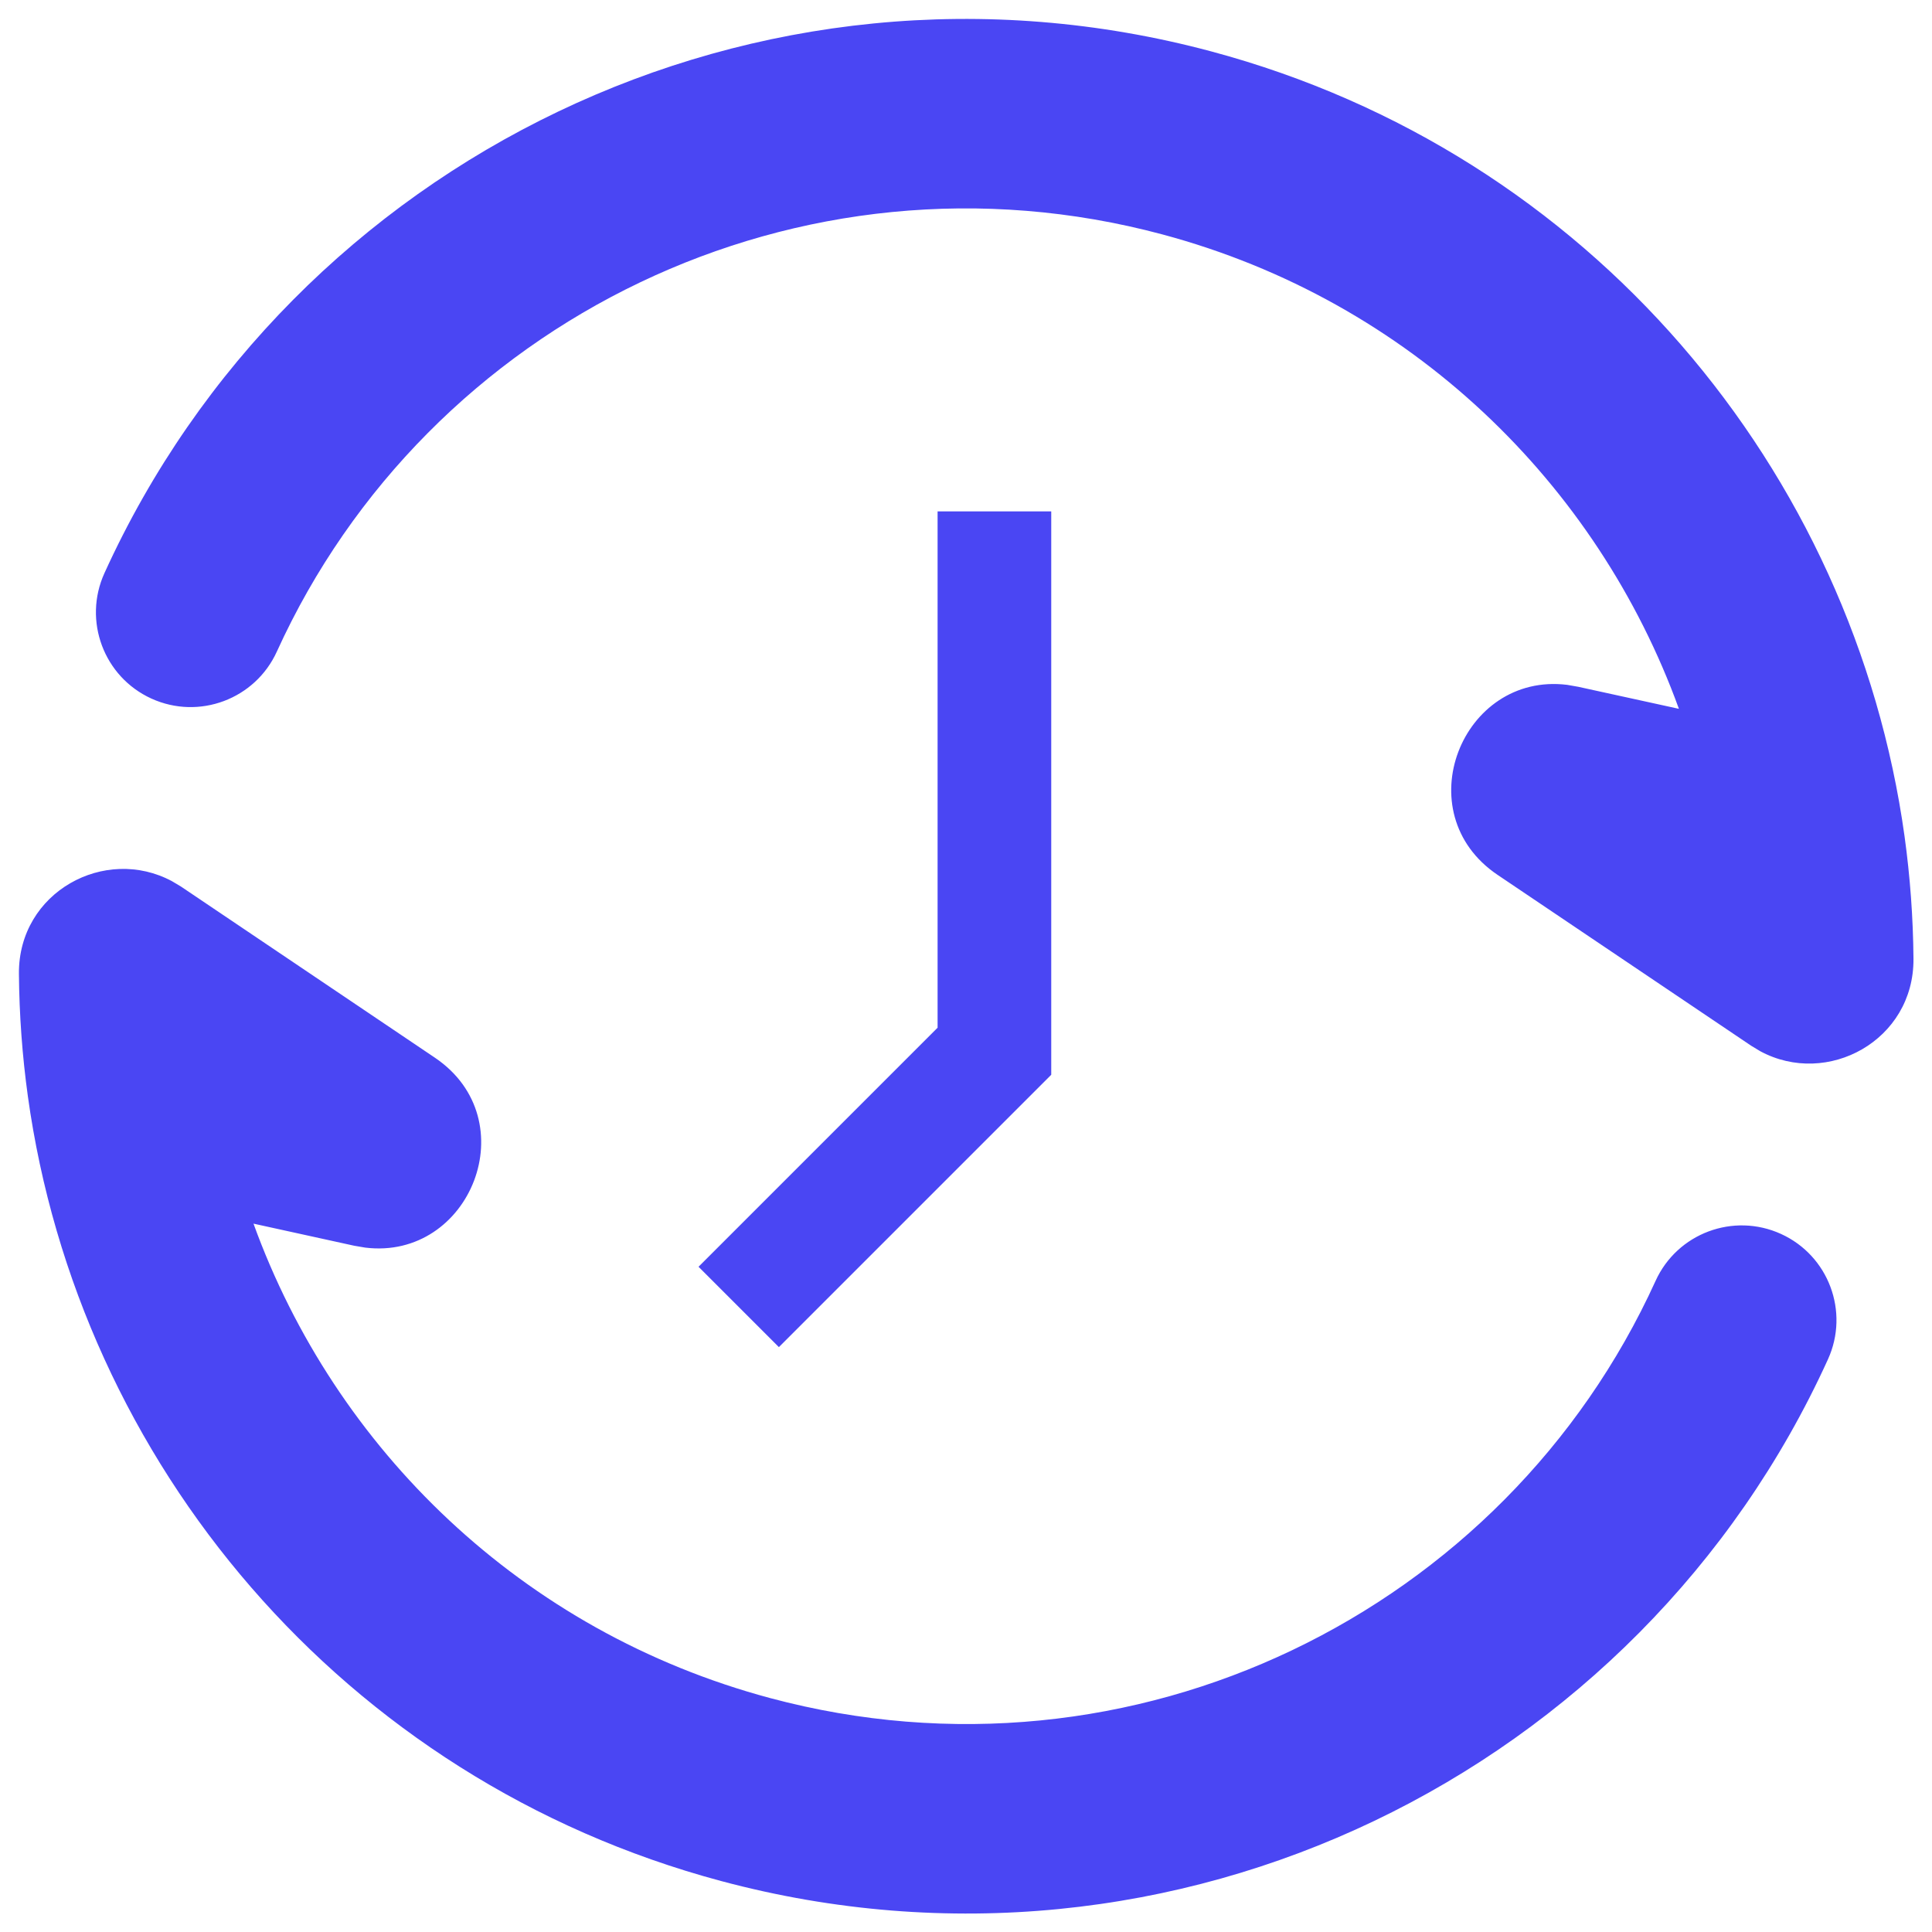
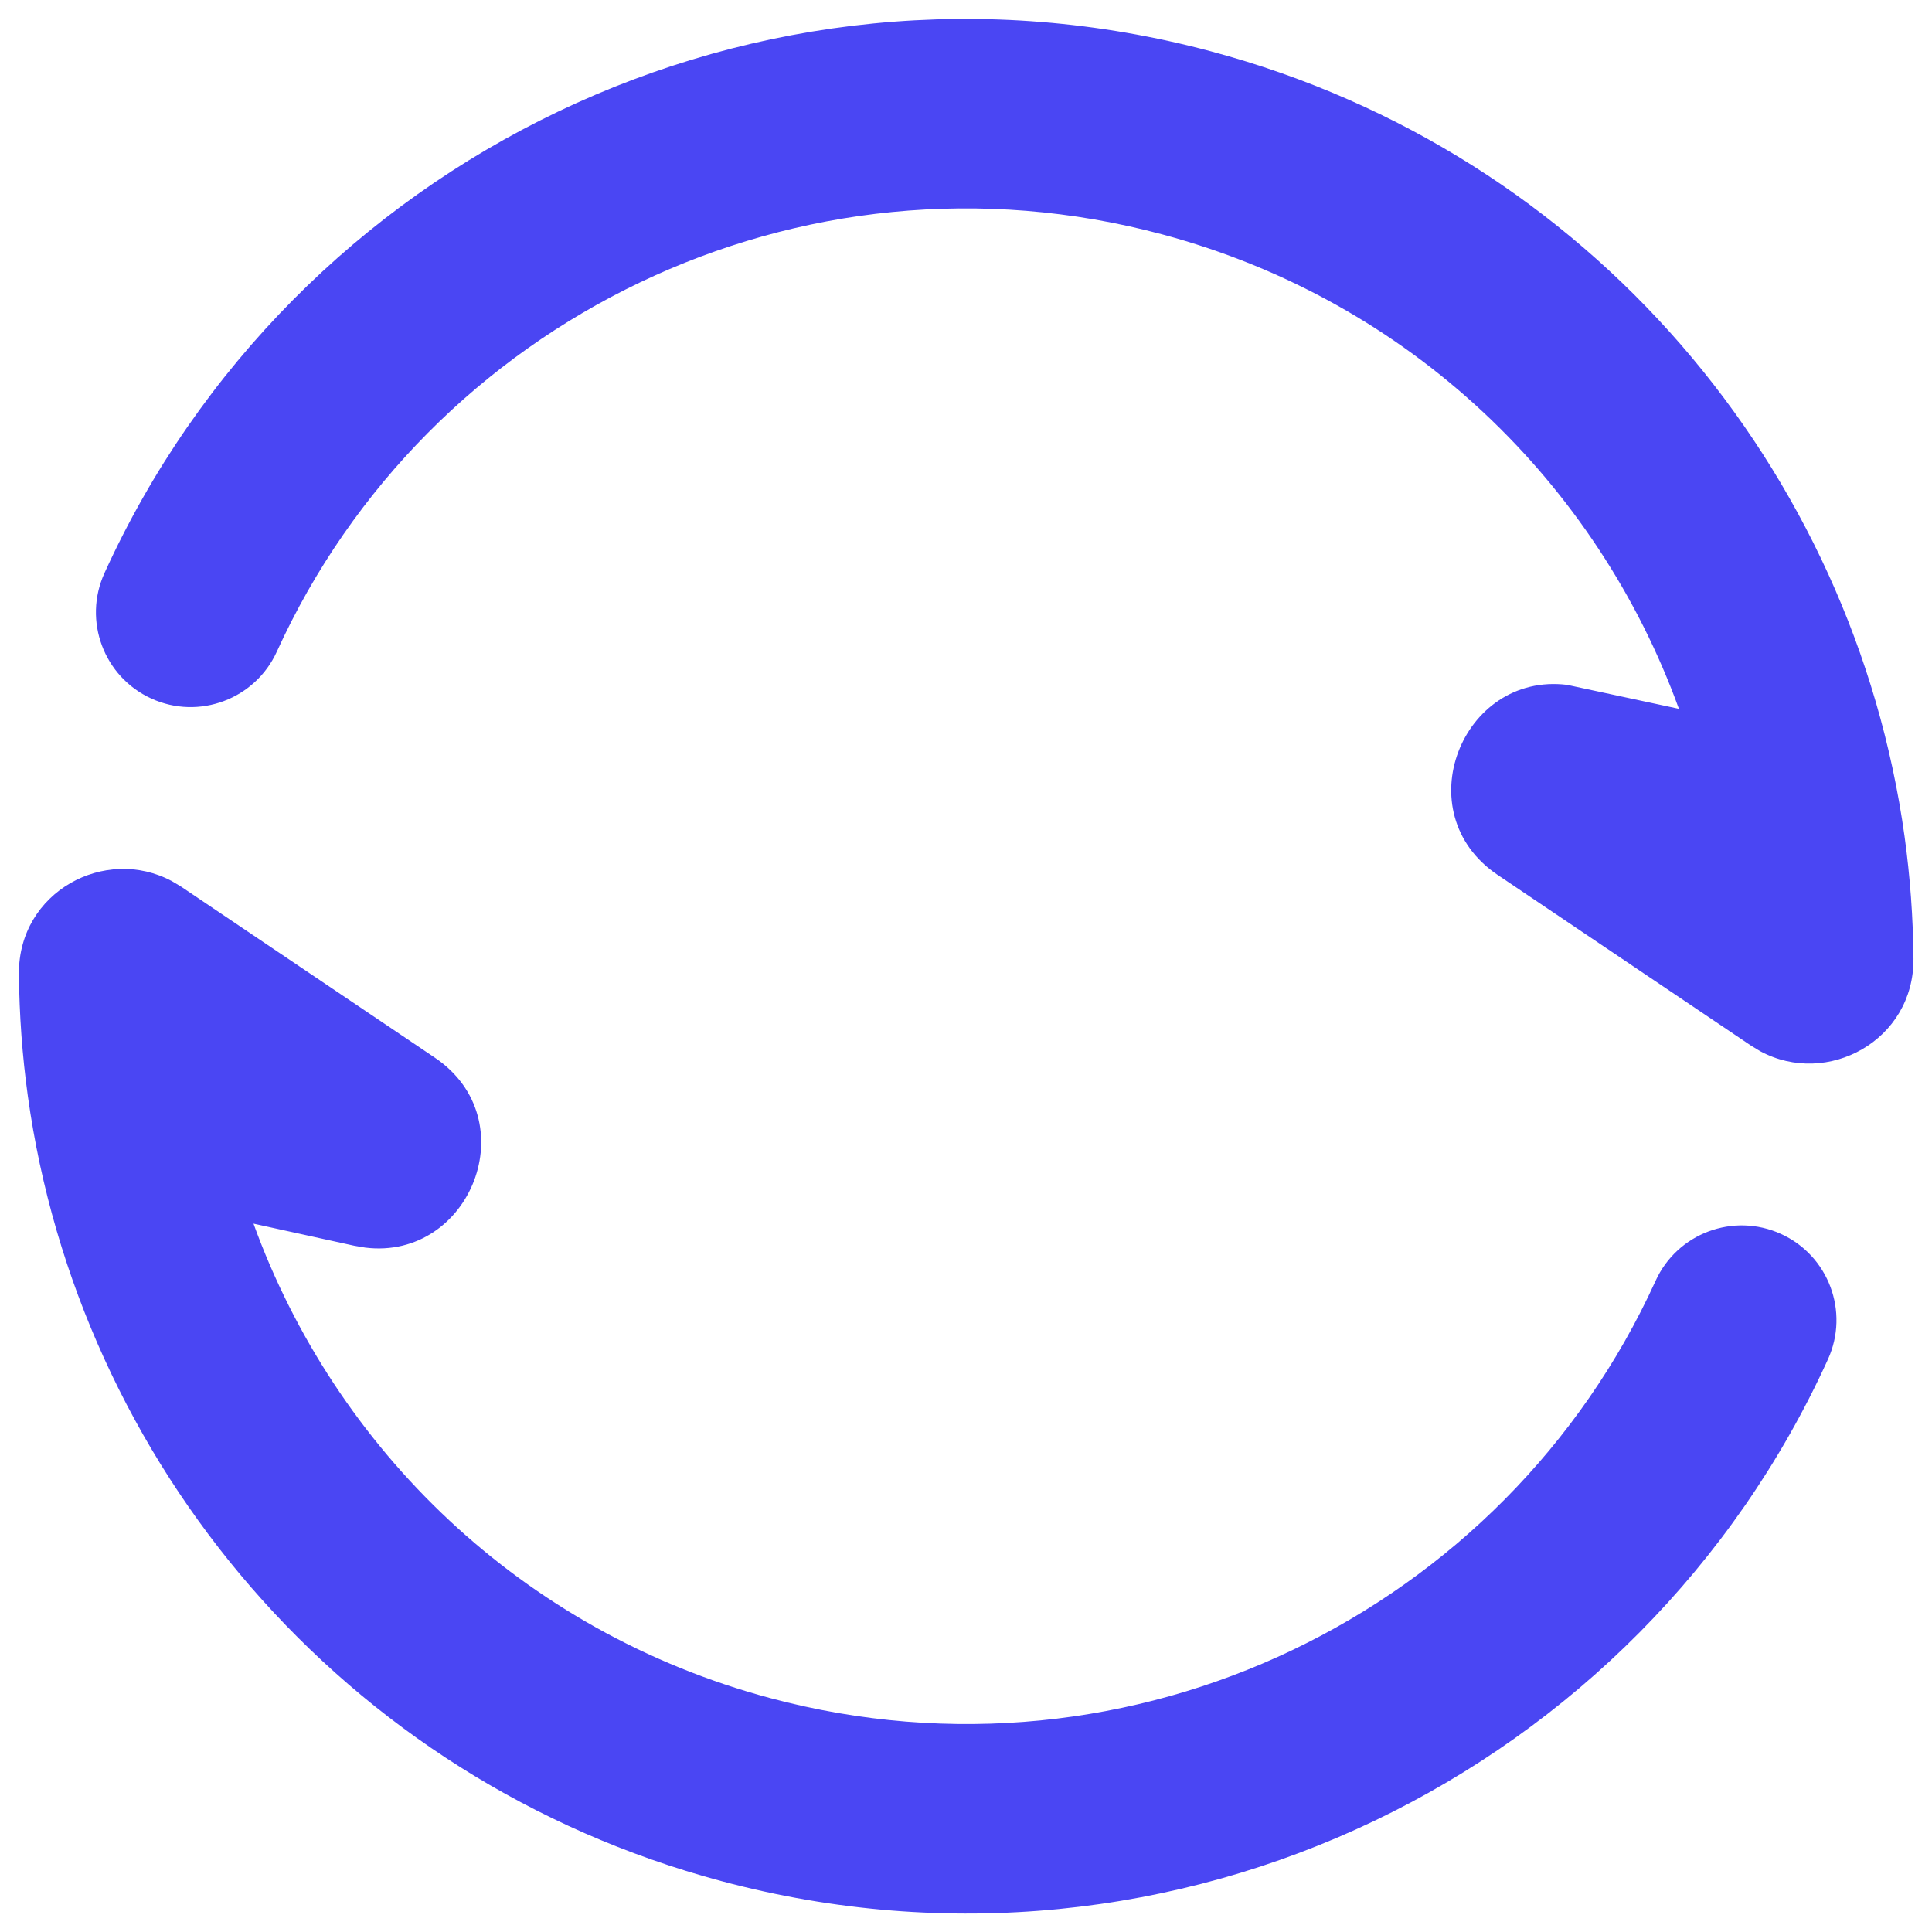
<svg xmlns="http://www.w3.org/2000/svg" width="34" height="34" viewBox="0 0 34 34" fill="none">
-   <path d="M0.333 17.135C0.323 15.696 1.85 14.873 3.029 15.509L3.188 15.604L7.651 18.612C9.272 19.704 8.281 22.183 6.428 21.956L6.234 21.923L4.461 21.534C5.896 25.495 9.179 28.711 13.552 29.883C19.938 31.594 26.485 28.367 29.135 22.542C29.516 21.704 30.504 21.334 31.342 21.715C32.18 22.096 32.55 23.084 32.169 23.922C28.856 31.206 20.675 35.243 12.69 33.103C6.017 31.315 1.383 25.722 0.49 19.29C0.392 18.581 0.339 17.861 0.333 17.135ZM1.838 10.086C5.151 2.803 13.332 -1.234 21.317 0.905C27.991 2.693 32.624 8.286 33.517 14.718C33.615 15.428 33.668 16.148 33.674 16.874C33.684 18.312 32.157 19.136 30.978 18.5L30.819 18.404L26.356 15.397C24.735 14.305 25.726 11.825 27.578 12.052L27.773 12.086L29.546 12.474C28.111 8.514 24.828 5.297 20.455 4.125C14.07 2.414 7.522 5.642 4.872 11.467C4.491 12.304 3.503 12.675 2.665 12.294C1.827 11.913 1.457 10.924 1.838 10.086Z" fill="#4A46F3" />
-   <path d="M13 23L17.5 18.5V9" stroke="#4A46F3" stroke-width="2" />
+   <path d="M0.333 17.135C0.323 15.696 1.85 14.873 3.029 15.509L3.188 15.604L7.651 18.612C9.272 19.704 8.281 22.183 6.428 21.956L6.234 21.923L4.461 21.534C5.896 25.495 9.179 28.711 13.552 29.883C19.938 31.594 26.485 28.367 29.135 22.542C29.516 21.704 30.504 21.334 31.342 21.715C32.18 22.096 32.55 23.084 32.169 23.922C28.856 31.206 20.675 35.243 12.69 33.103C6.017 31.315 1.383 25.722 0.49 19.29C0.392 18.581 0.339 17.861 0.333 17.135ZM1.838 10.086C5.151 2.803 13.332 -1.234 21.317 0.905C27.991 2.693 32.624 8.286 33.517 14.718C33.615 15.428 33.668 16.148 33.674 16.874C33.684 18.312 32.157 19.136 30.978 18.5L30.819 18.404L26.356 15.397C24.735 14.305 25.726 11.825 27.578 12.052L29.546 12.474C28.111 8.514 24.828 5.297 20.455 4.125C14.07 2.414 7.522 5.642 4.872 11.467C4.491 12.304 3.503 12.675 2.665 12.294C1.827 11.913 1.457 10.924 1.838 10.086Z" fill="#4A46F3" />
</svg>